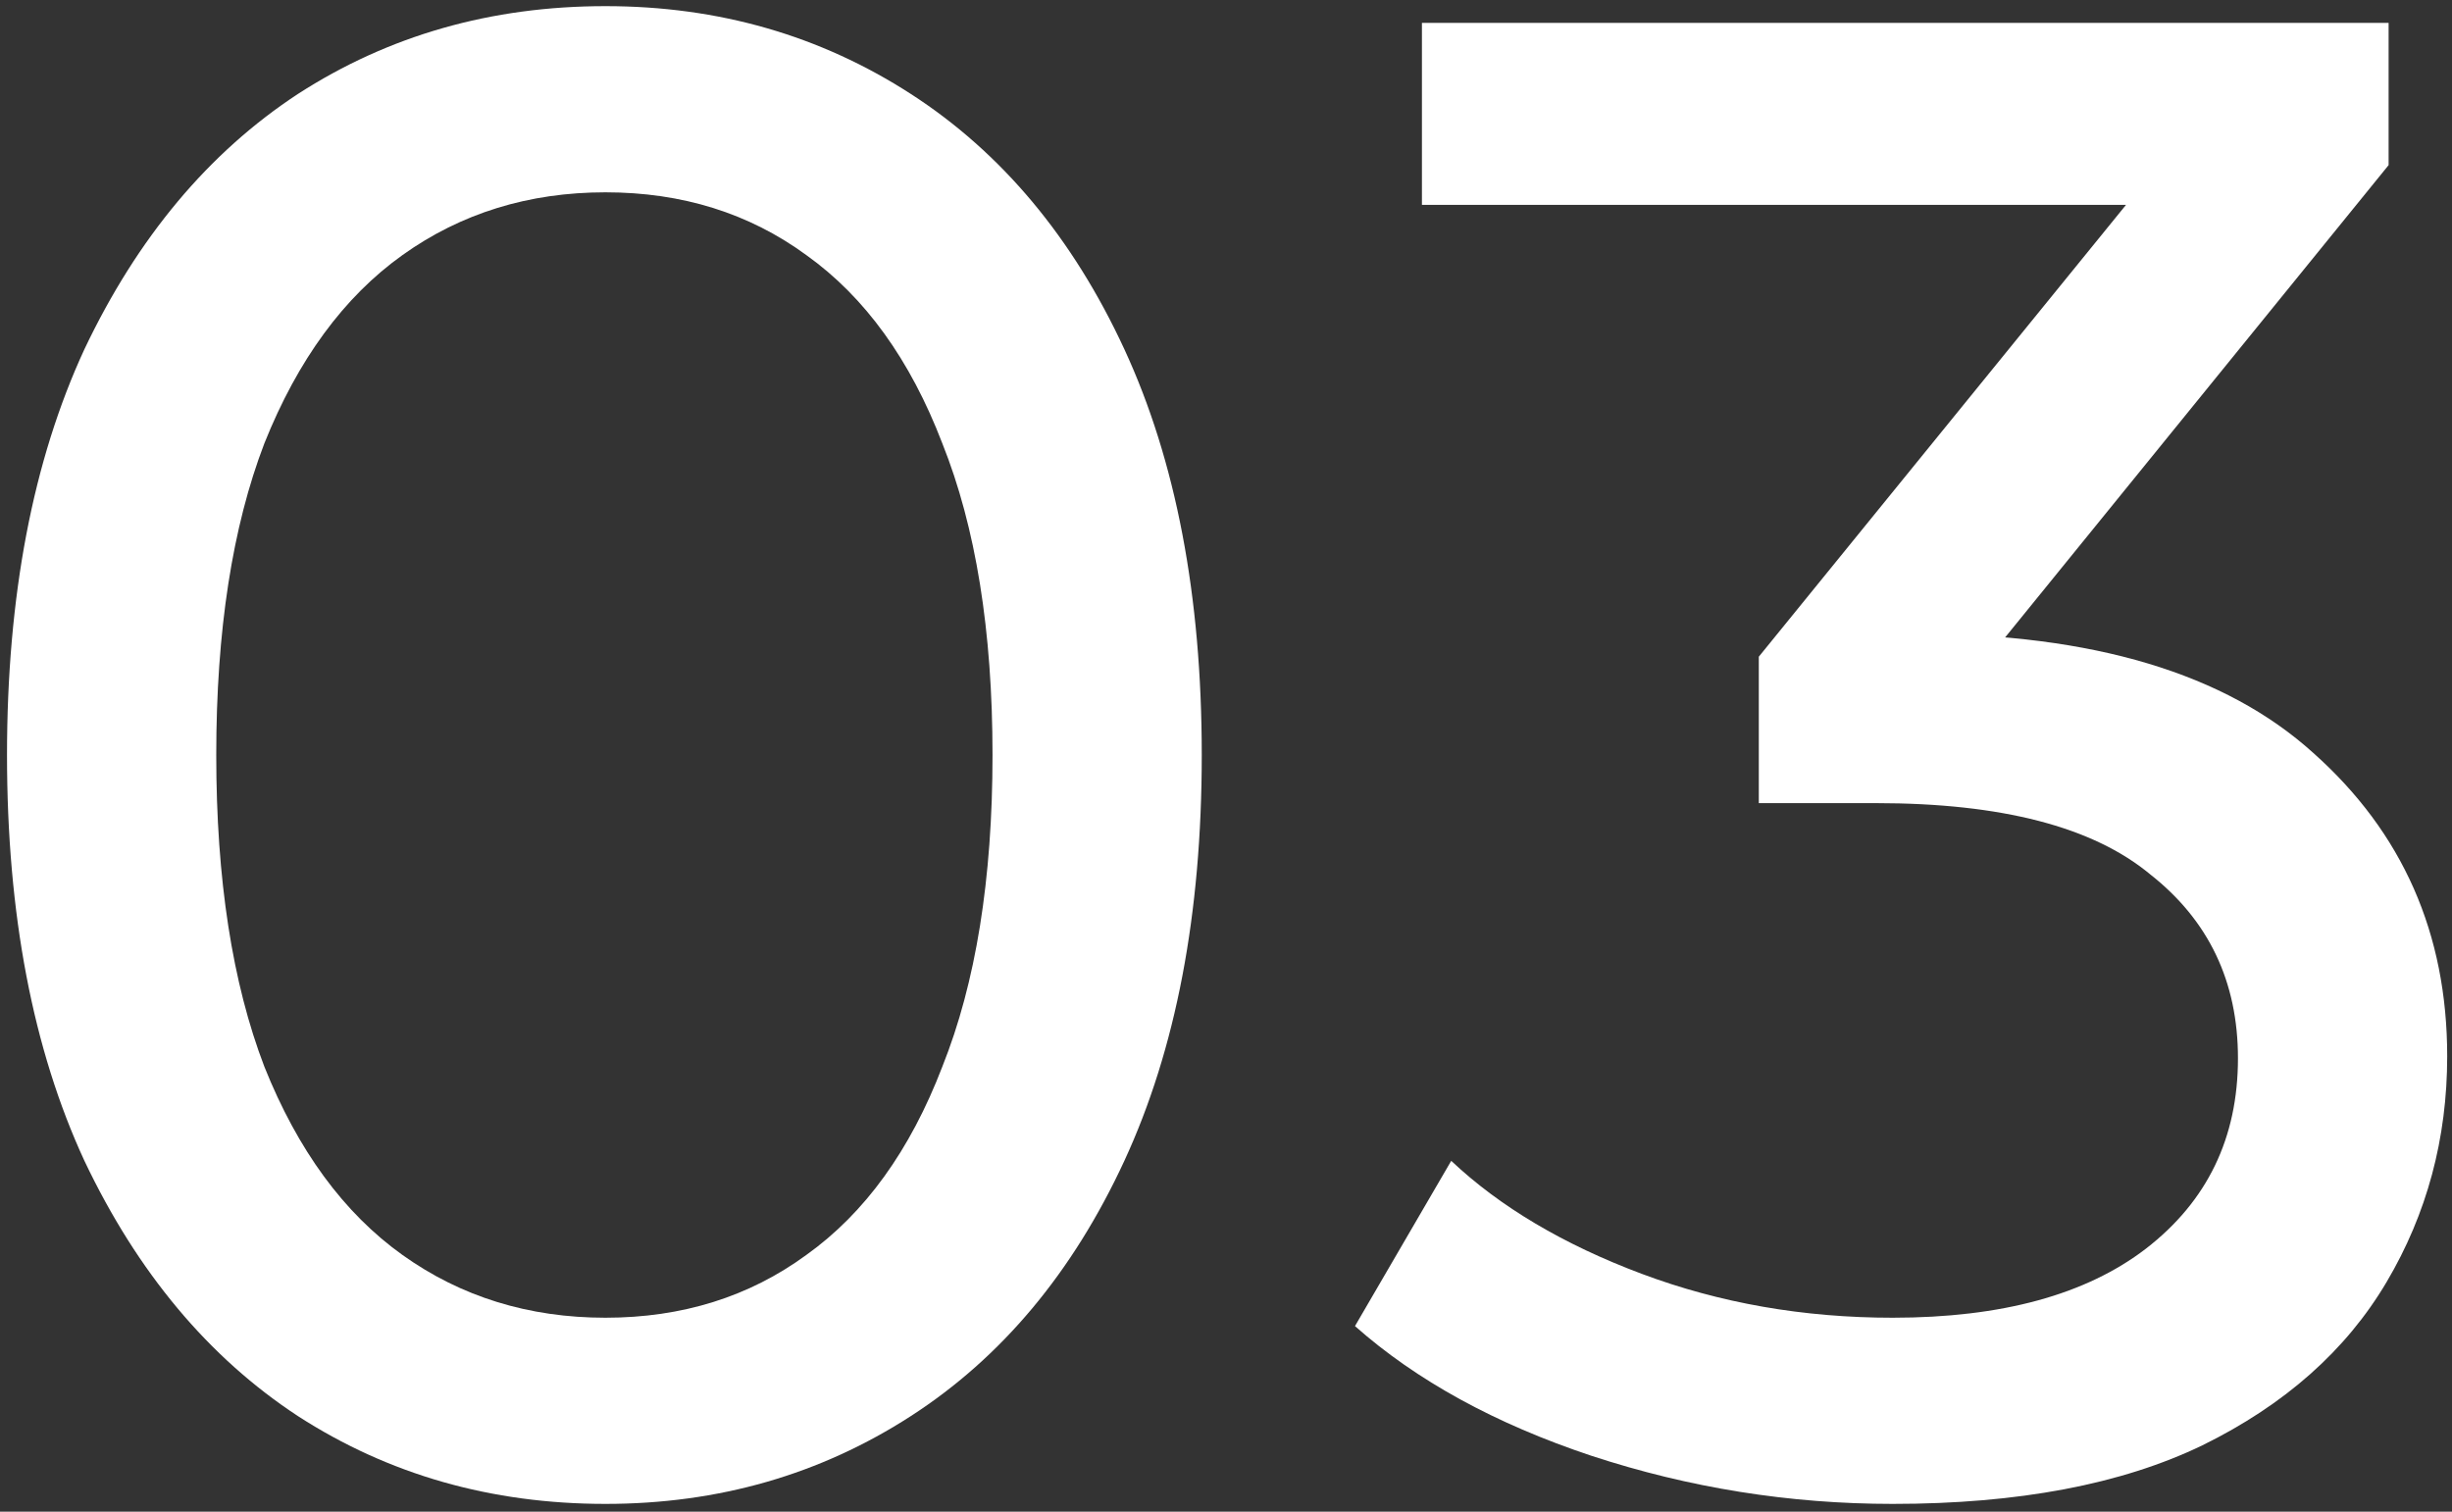
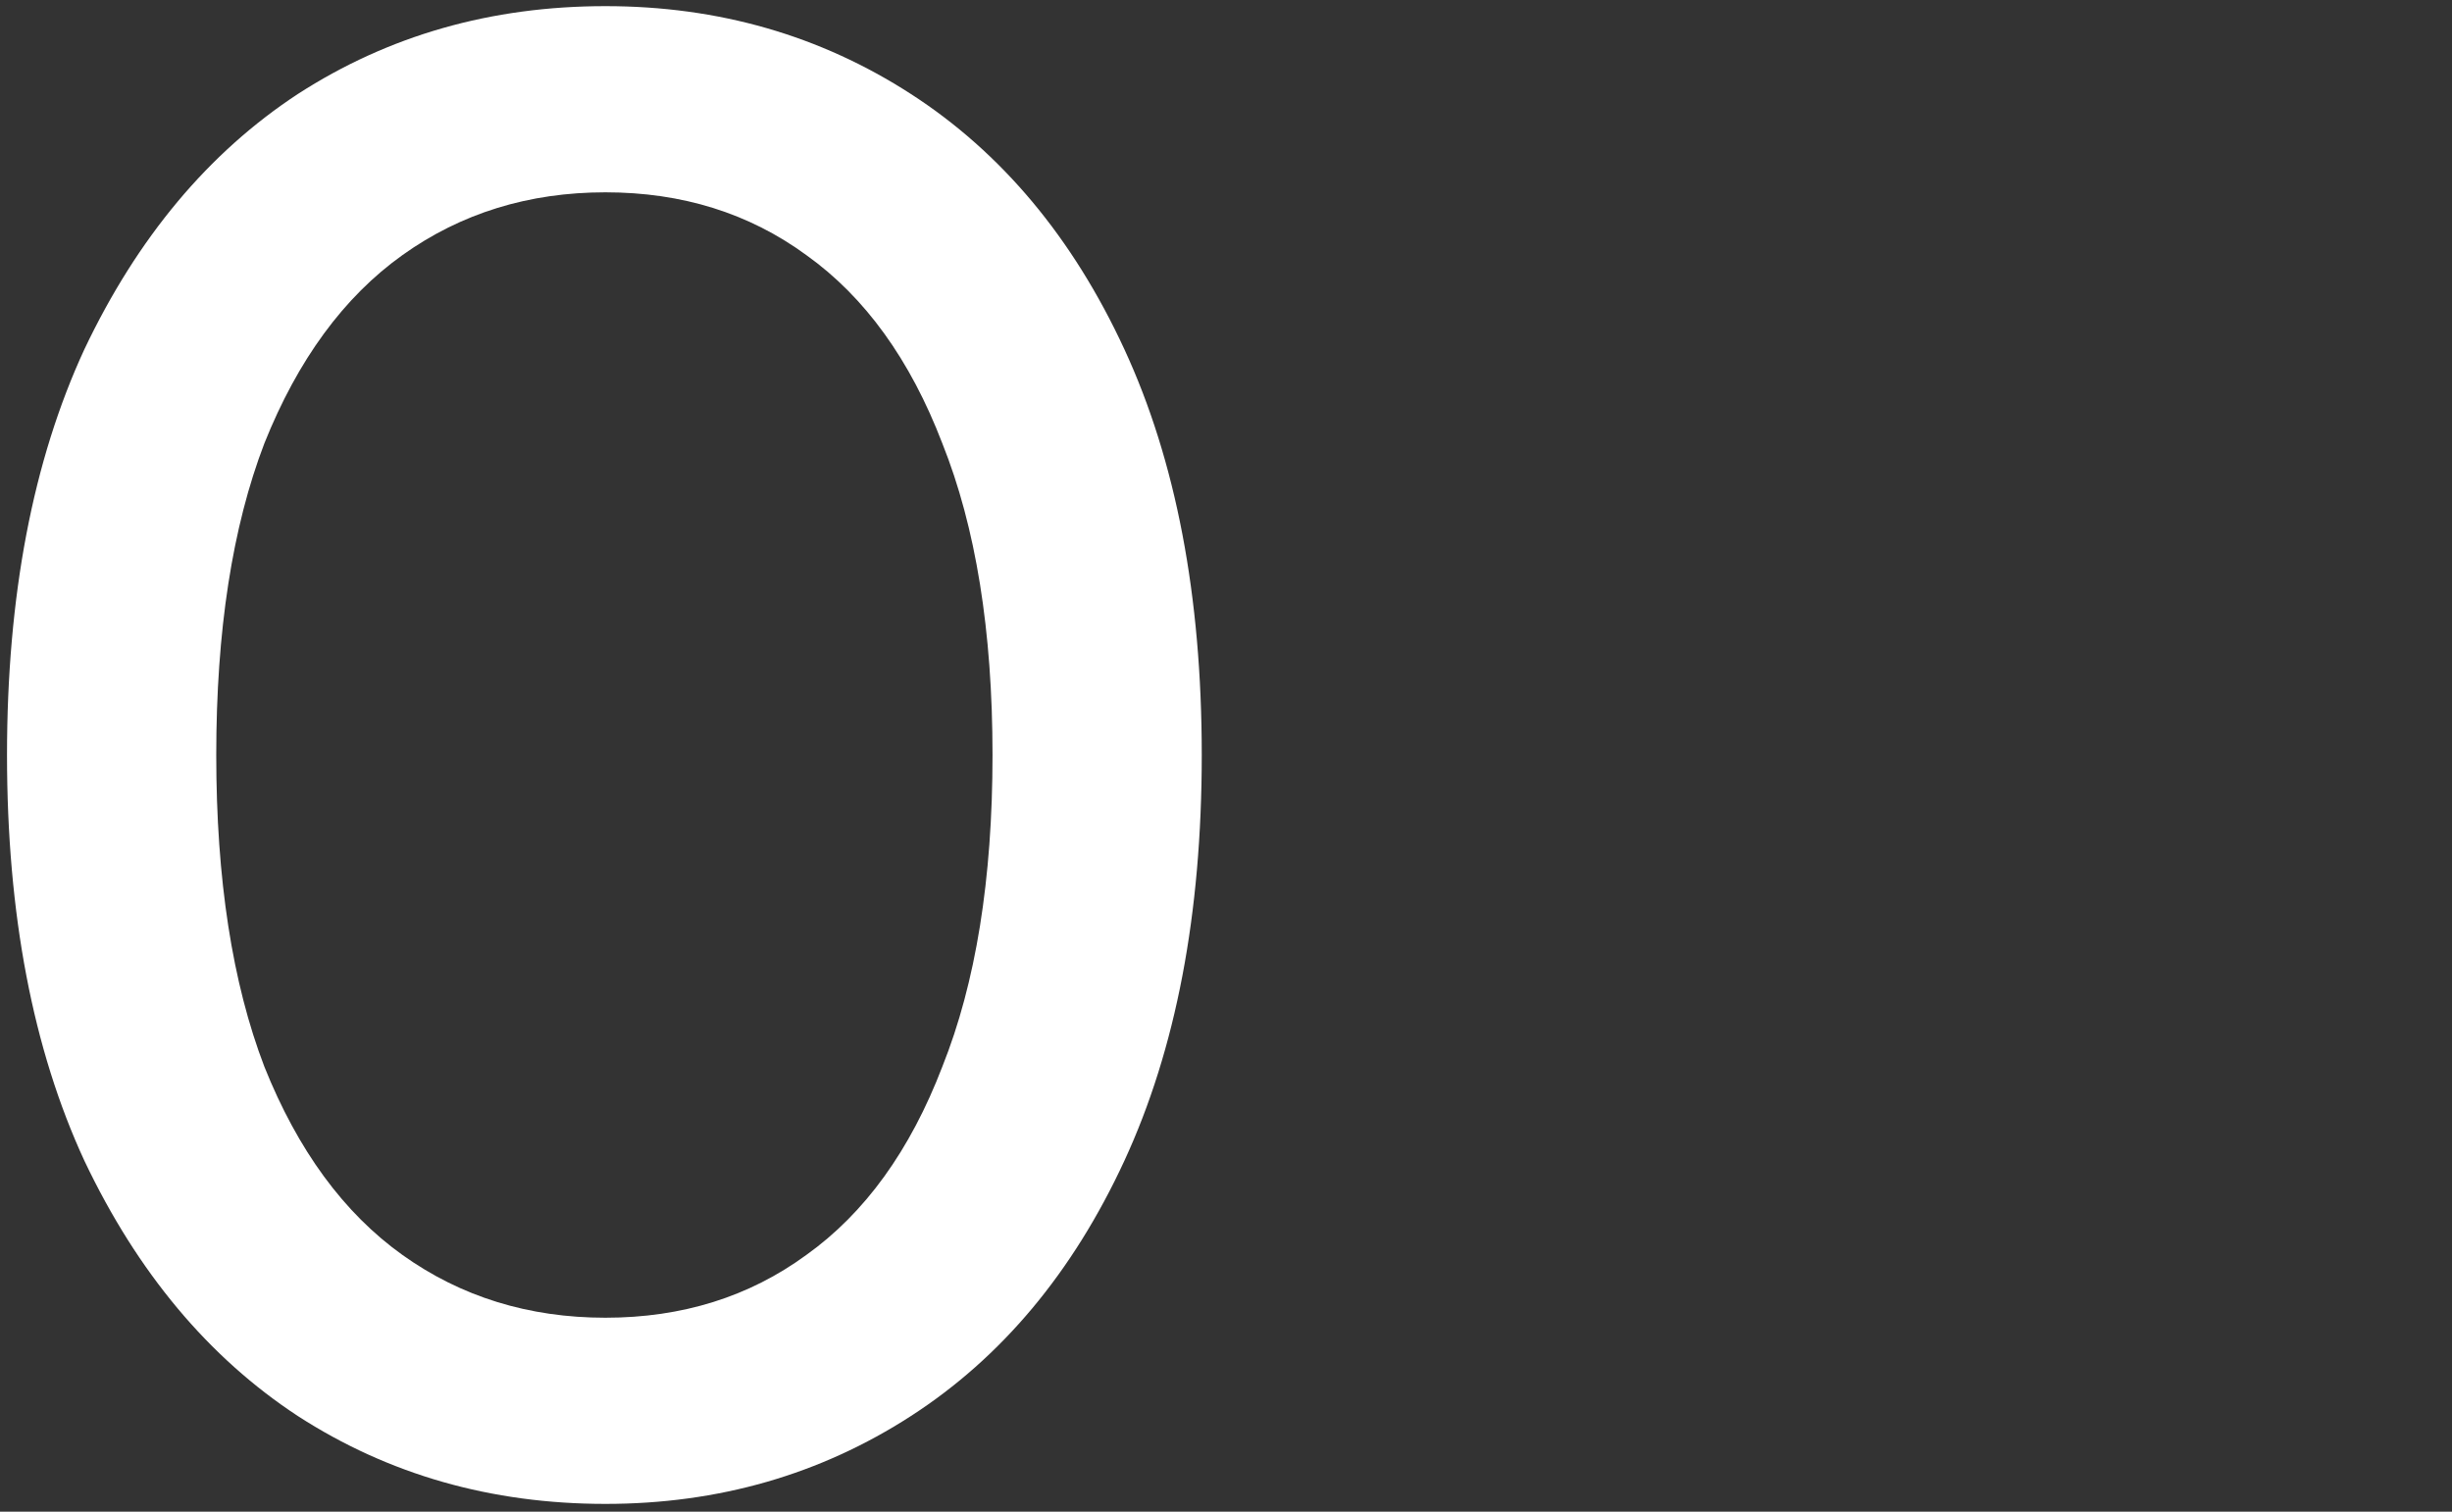
<svg xmlns="http://www.w3.org/2000/svg" width="300" height="185" viewBox="0 0 300 185" fill="none">
  <rect x="0" y="0" width="300" height="185" fill="#333333" stroke="none" />
-   <path d="M231.572 184.048C218.943 184.048 206.655 182.085 194.708 178.16C182.932 174.235 173.29 168.944 165.78 162.288L177.556 142.064C183.53 147.696 191.295 152.304 200.852 155.888C210.41 159.472 220.65 161.264 231.572 161.264C244.884 161.264 255.21 158.448 262.548 152.816C270.058 147.013 273.812 139.248 273.812 129.52C273.812 120.133 270.228 112.624 263.06 106.992C256.063 101.189 244.884 98.288 229.524 98.288H215.188V80.368L268.436 14.832L272.02 25.072H173.972V2.8H292.244V20.208L239.252 85.488L225.94 77.552H234.388C256.063 77.552 272.276 82.416 283.028 92.144C293.951 101.872 299.412 114.245 299.412 129.264C299.412 139.333 296.938 148.549 291.988 156.912C287.039 165.275 279.53 171.931 269.46 176.88C259.562 181.659 246.932 184.048 231.572 184.048Z" fill="white" />
-   <path d="M74.074 184.048C60.08 184.048 47.536 180.464 36.442 173.296C25.52 166.128 16.816 155.717 10.33 142.064C4.016 128.411 0.858 111.856 0.858 92.4C0.858 72.944 4.016 56.389 10.33 42.736C16.816 29.083 25.52 18.672 36.442 11.504C47.536 4.336 60.08 0.752 74.074 0.752C87.898 0.752 100.357 4.336 111.45 11.504C122.544 18.672 131.248 29.083 137.562 42.736C143.877 56.389 147.034 72.944 147.034 92.4C147.034 111.856 143.877 128.411 137.562 142.064C131.248 155.717 122.544 166.128 111.45 173.296C100.357 180.464 87.898 184.048 74.074 184.048ZM74.074 161.264C83.461 161.264 91.653 158.704 98.65 153.584C105.818 148.464 111.365 140.784 115.29 130.544C119.386 120.304 121.434 107.589 121.434 92.4C121.434 77.211 119.386 64.496 115.29 54.256C111.365 44.016 105.818 36.336 98.65 31.216C91.653 26.096 83.461 23.536 74.074 23.536C64.688 23.536 56.41 26.096 49.242 31.216C42.074 36.336 36.442 44.016 32.346 54.256C28.421 64.496 26.458 77.211 26.458 92.4C26.458 107.589 28.421 120.304 32.346 130.544C36.442 140.784 42.074 148.464 49.242 153.584C56.41 158.704 64.688 161.264 74.074 161.264Z" fill="white" />
+   <path d="M74.074 184.048C60.08 184.048 47.536 180.464 36.442 173.296C25.52 166.128 16.816 155.717 10.33 142.064C4.016 128.411 0.858 111.856 0.858 92.4C0.858 72.944 4.016 56.389 10.33 42.736C16.816 29.083 25.52 18.672 36.442 11.504C47.536 4.336 60.08 0.752 74.074 0.752C87.898 0.752 100.357 4.336 111.45 11.504C122.544 18.672 131.248 29.083 137.562 42.736C143.877 56.389 147.034 72.944 147.034 92.4C147.034 111.856 143.877 128.411 137.562 142.064C131.248 155.717 122.544 166.128 111.45 173.296C100.357 180.464 87.898 184.048 74.074 184.048M74.074 161.264C83.461 161.264 91.653 158.704 98.65 153.584C105.818 148.464 111.365 140.784 115.29 130.544C119.386 120.304 121.434 107.589 121.434 92.4C121.434 77.211 119.386 64.496 115.29 54.256C111.365 44.016 105.818 36.336 98.65 31.216C91.653 26.096 83.461 23.536 74.074 23.536C64.688 23.536 56.41 26.096 49.242 31.216C42.074 36.336 36.442 44.016 32.346 54.256C28.421 64.496 26.458 77.211 26.458 92.4C26.458 107.589 28.421 120.304 32.346 130.544C36.442 140.784 42.074 148.464 49.242 153.584C56.41 158.704 64.688 161.264 74.074 161.264Z" fill="white" />
</svg>